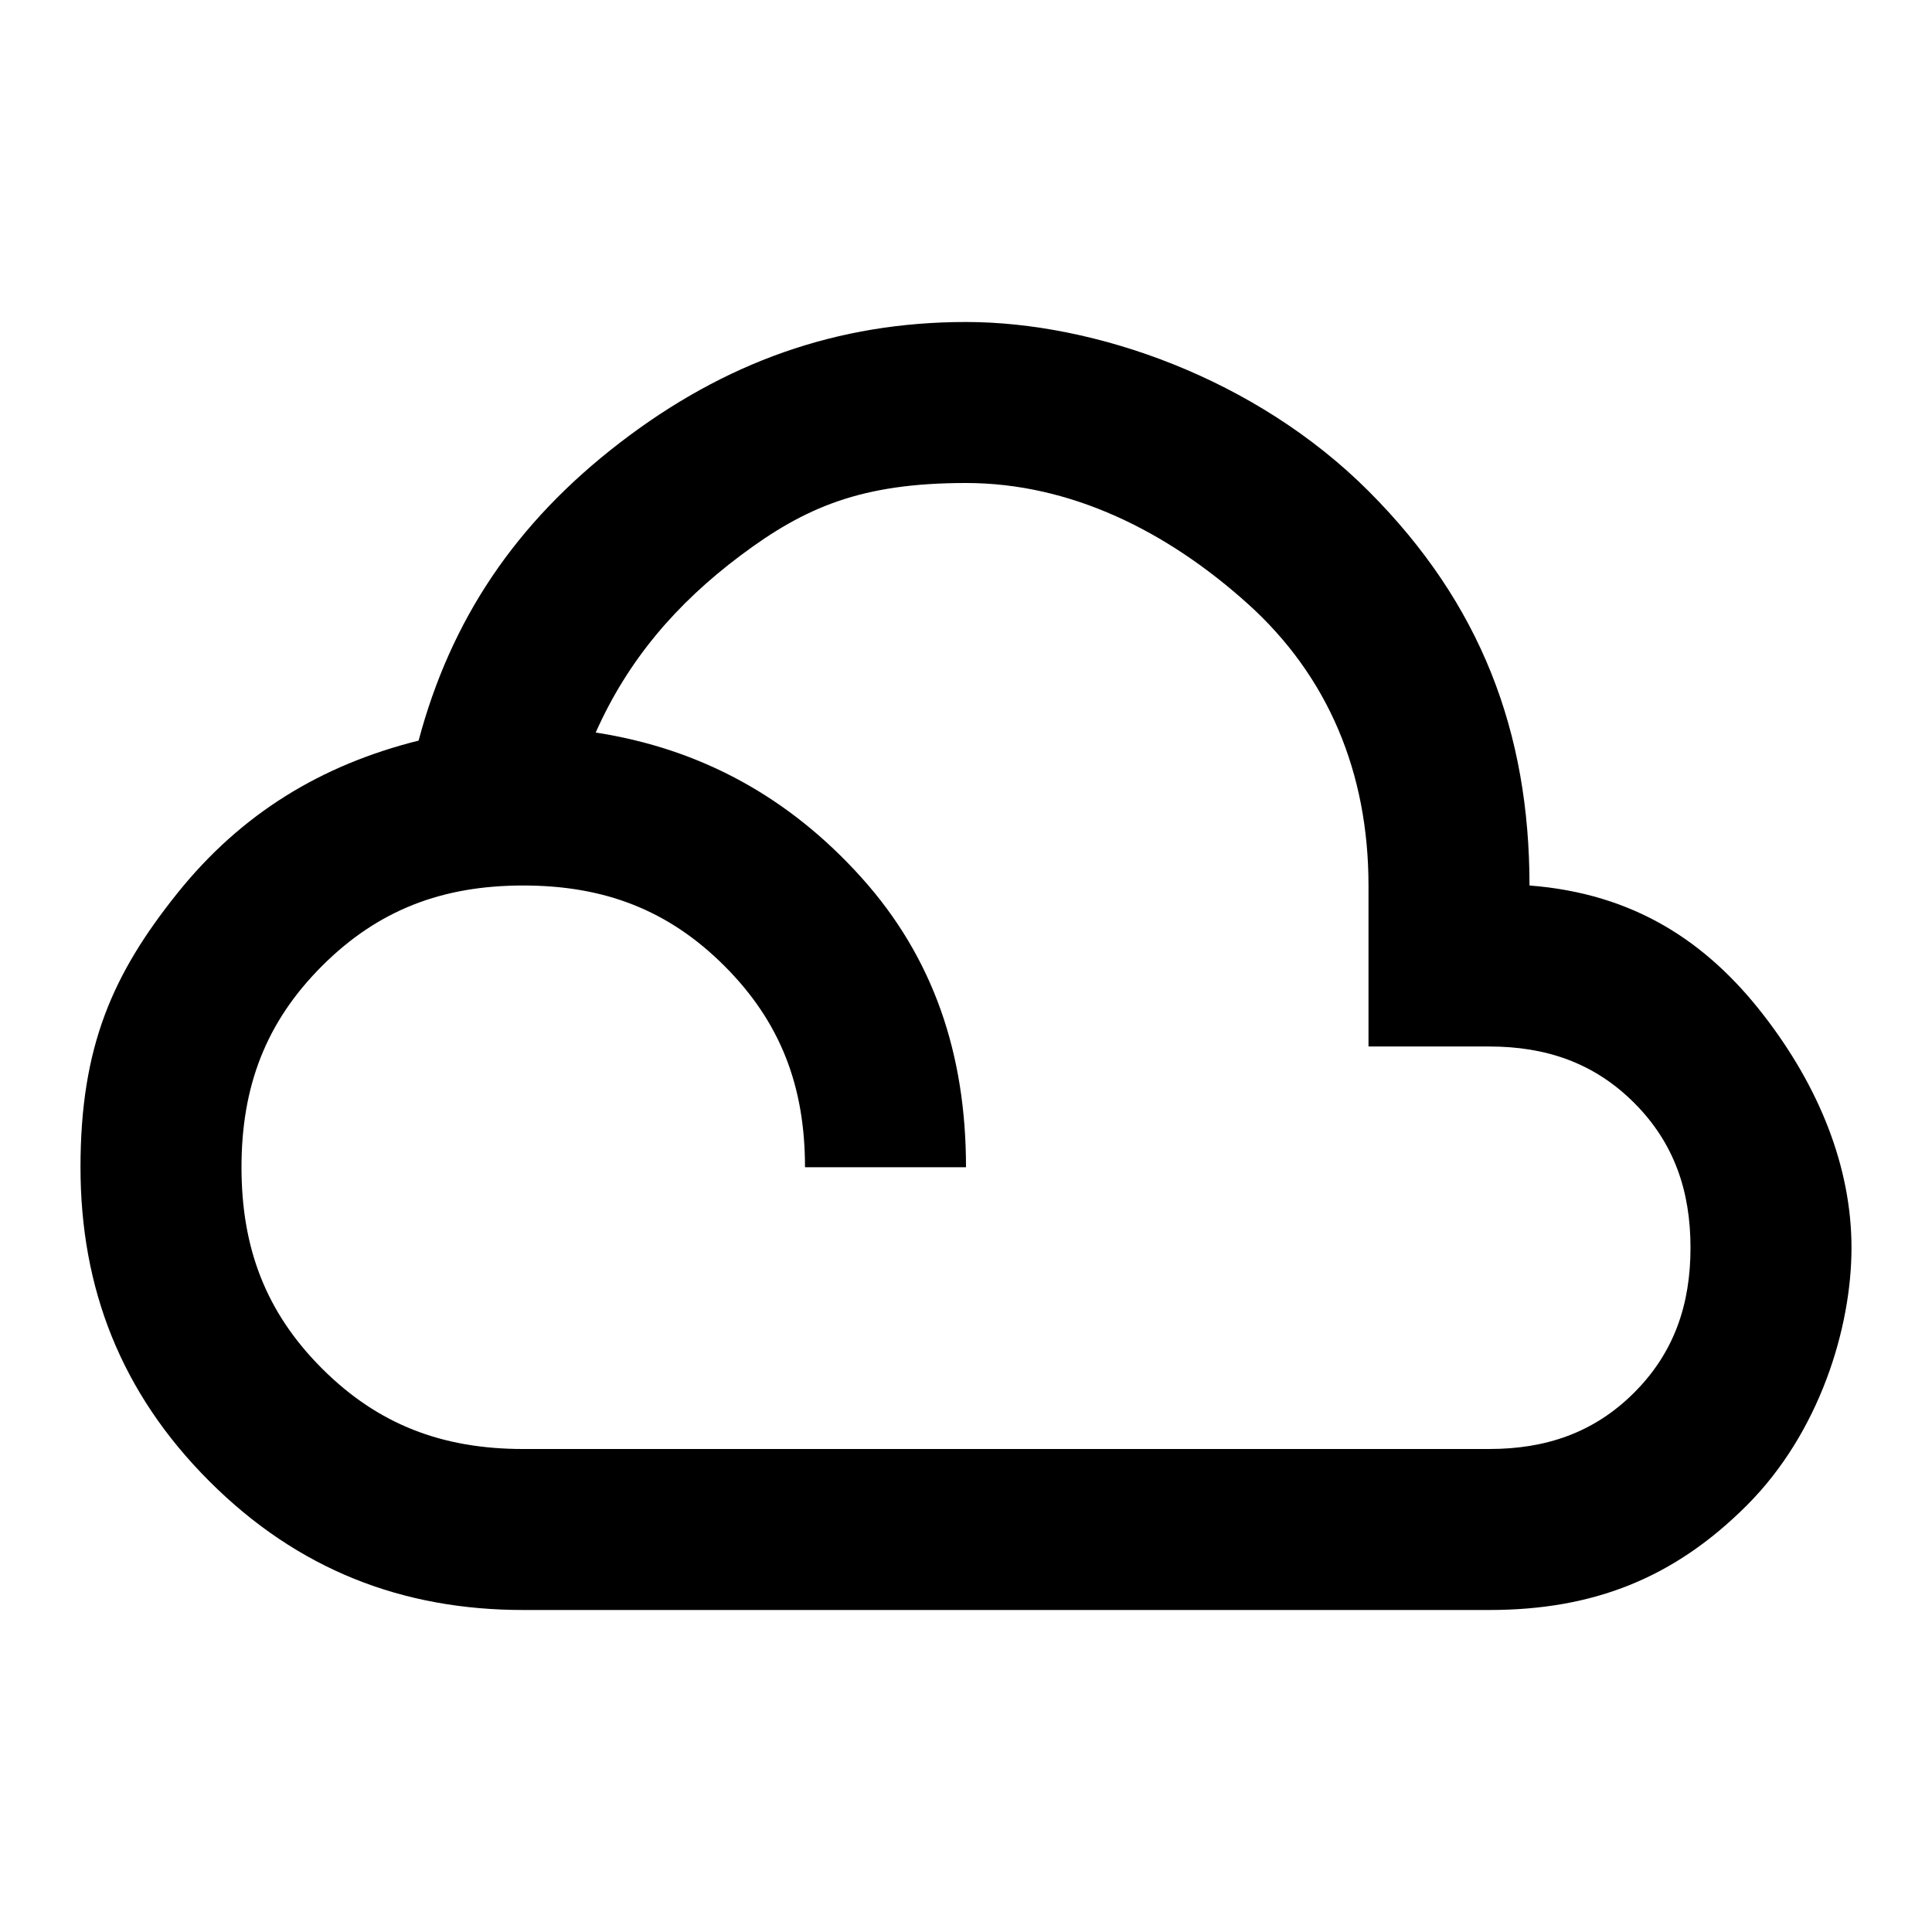
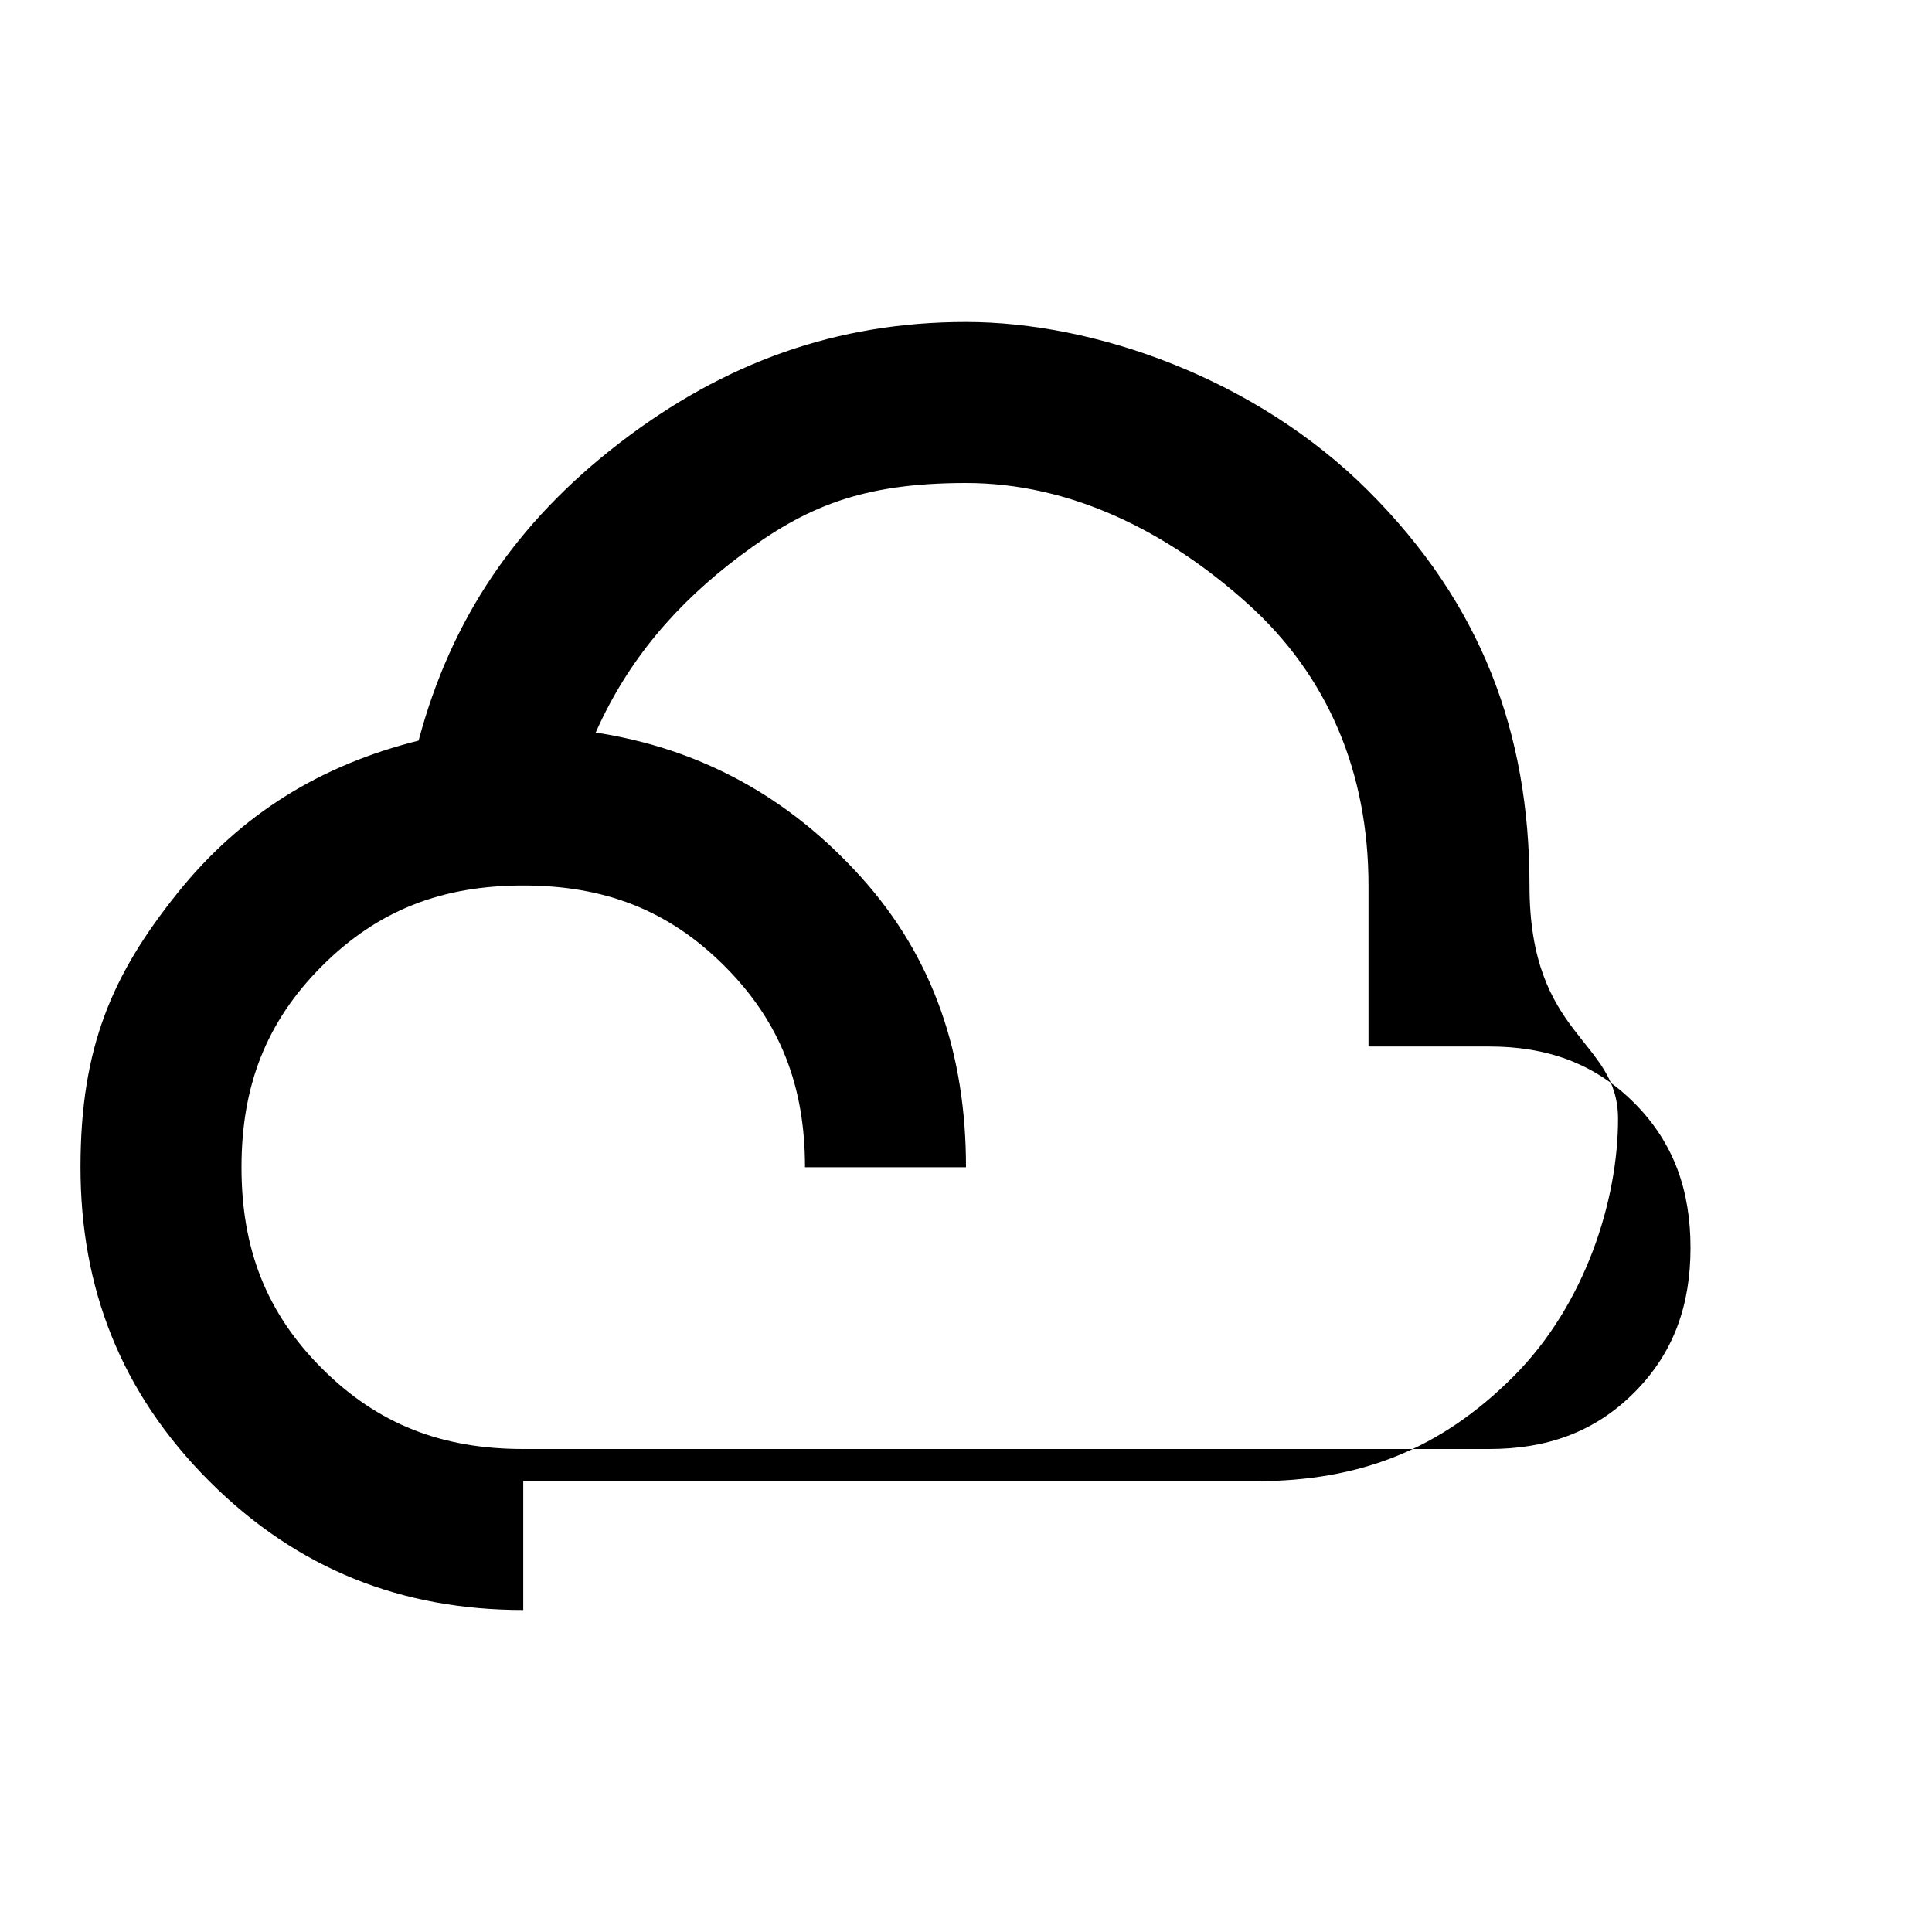
<svg xmlns="http://www.w3.org/2000/svg" id="_レイヤー_1" data-name="レイヤー_1" version="1.1" viewBox="0 0 24 24">
-   <path d="M6.5,20c-1.5,0-2.8-.5-3.9-1.6-1.1-1.1-1.6-2.4-1.6-3.9s.4-2.4,1.2-3.4c.8-1,1.8-1.6,3-1.9.4-1.5,1.2-2.7,2.5-3.7s2.7-1.5,4.3-1.5,3.6.7,5,2.1,2,3,2,4.9c1.3.1,2.2.7,2.9,1.6s1.1,1.9,1.1,2.9-.4,2.3-1.3,3.2-1.9,1.3-3.2,1.3H6.5ZM6.5,18h12c.7,0,1.3-.2,1.8-.7.5-.5.7-1.1.7-1.8s-.2-1.3-.7-1.8-1.1-.7-1.8-.7h-1.5v-2c0-1.4-.5-2.6-1.5-3.5s-2.2-1.5-3.5-1.5-2,.3-2.8.9-1.4,1.3-1.8,2.2c1.3.2,2.4.8,3.3,1.8.9,1,1.3,2.2,1.3,3.6h-2c0-1-.3-1.8-1-2.5s-1.5-1-2.5-1-1.8.3-2.5,1-1,1.5-1,2.5.3,1.8,1,2.5c.7.7,1.5,1,2.5,1Z" />
+   <path d="M6.5,20c-1.5,0-2.8-.5-3.9-1.6-1.1-1.1-1.6-2.4-1.6-3.9s.4-2.4,1.2-3.4c.8-1,1.8-1.6,3-1.9.4-1.5,1.2-2.7,2.5-3.7s2.7-1.5,4.3-1.5,3.6.7,5,2.1,2,3,2,4.9s1.1,1.9,1.1,2.9-.4,2.3-1.3,3.2-1.9,1.3-3.2,1.3H6.5ZM6.5,18h12c.7,0,1.3-.2,1.8-.7.5-.5.7-1.1.7-1.8s-.2-1.3-.7-1.8-1.1-.7-1.8-.7h-1.5v-2c0-1.4-.5-2.6-1.5-3.5s-2.2-1.5-3.5-1.5-2,.3-2.8.9-1.4,1.3-1.8,2.2c1.3.2,2.4.8,3.3,1.8.9,1,1.3,2.2,1.3,3.6h-2c0-1-.3-1.8-1-2.5s-1.5-1-2.5-1-1.8.3-2.5,1-1,1.5-1,2.5.3,1.8,1,2.5c.7.7,1.5,1,2.5,1Z" />
</svg>